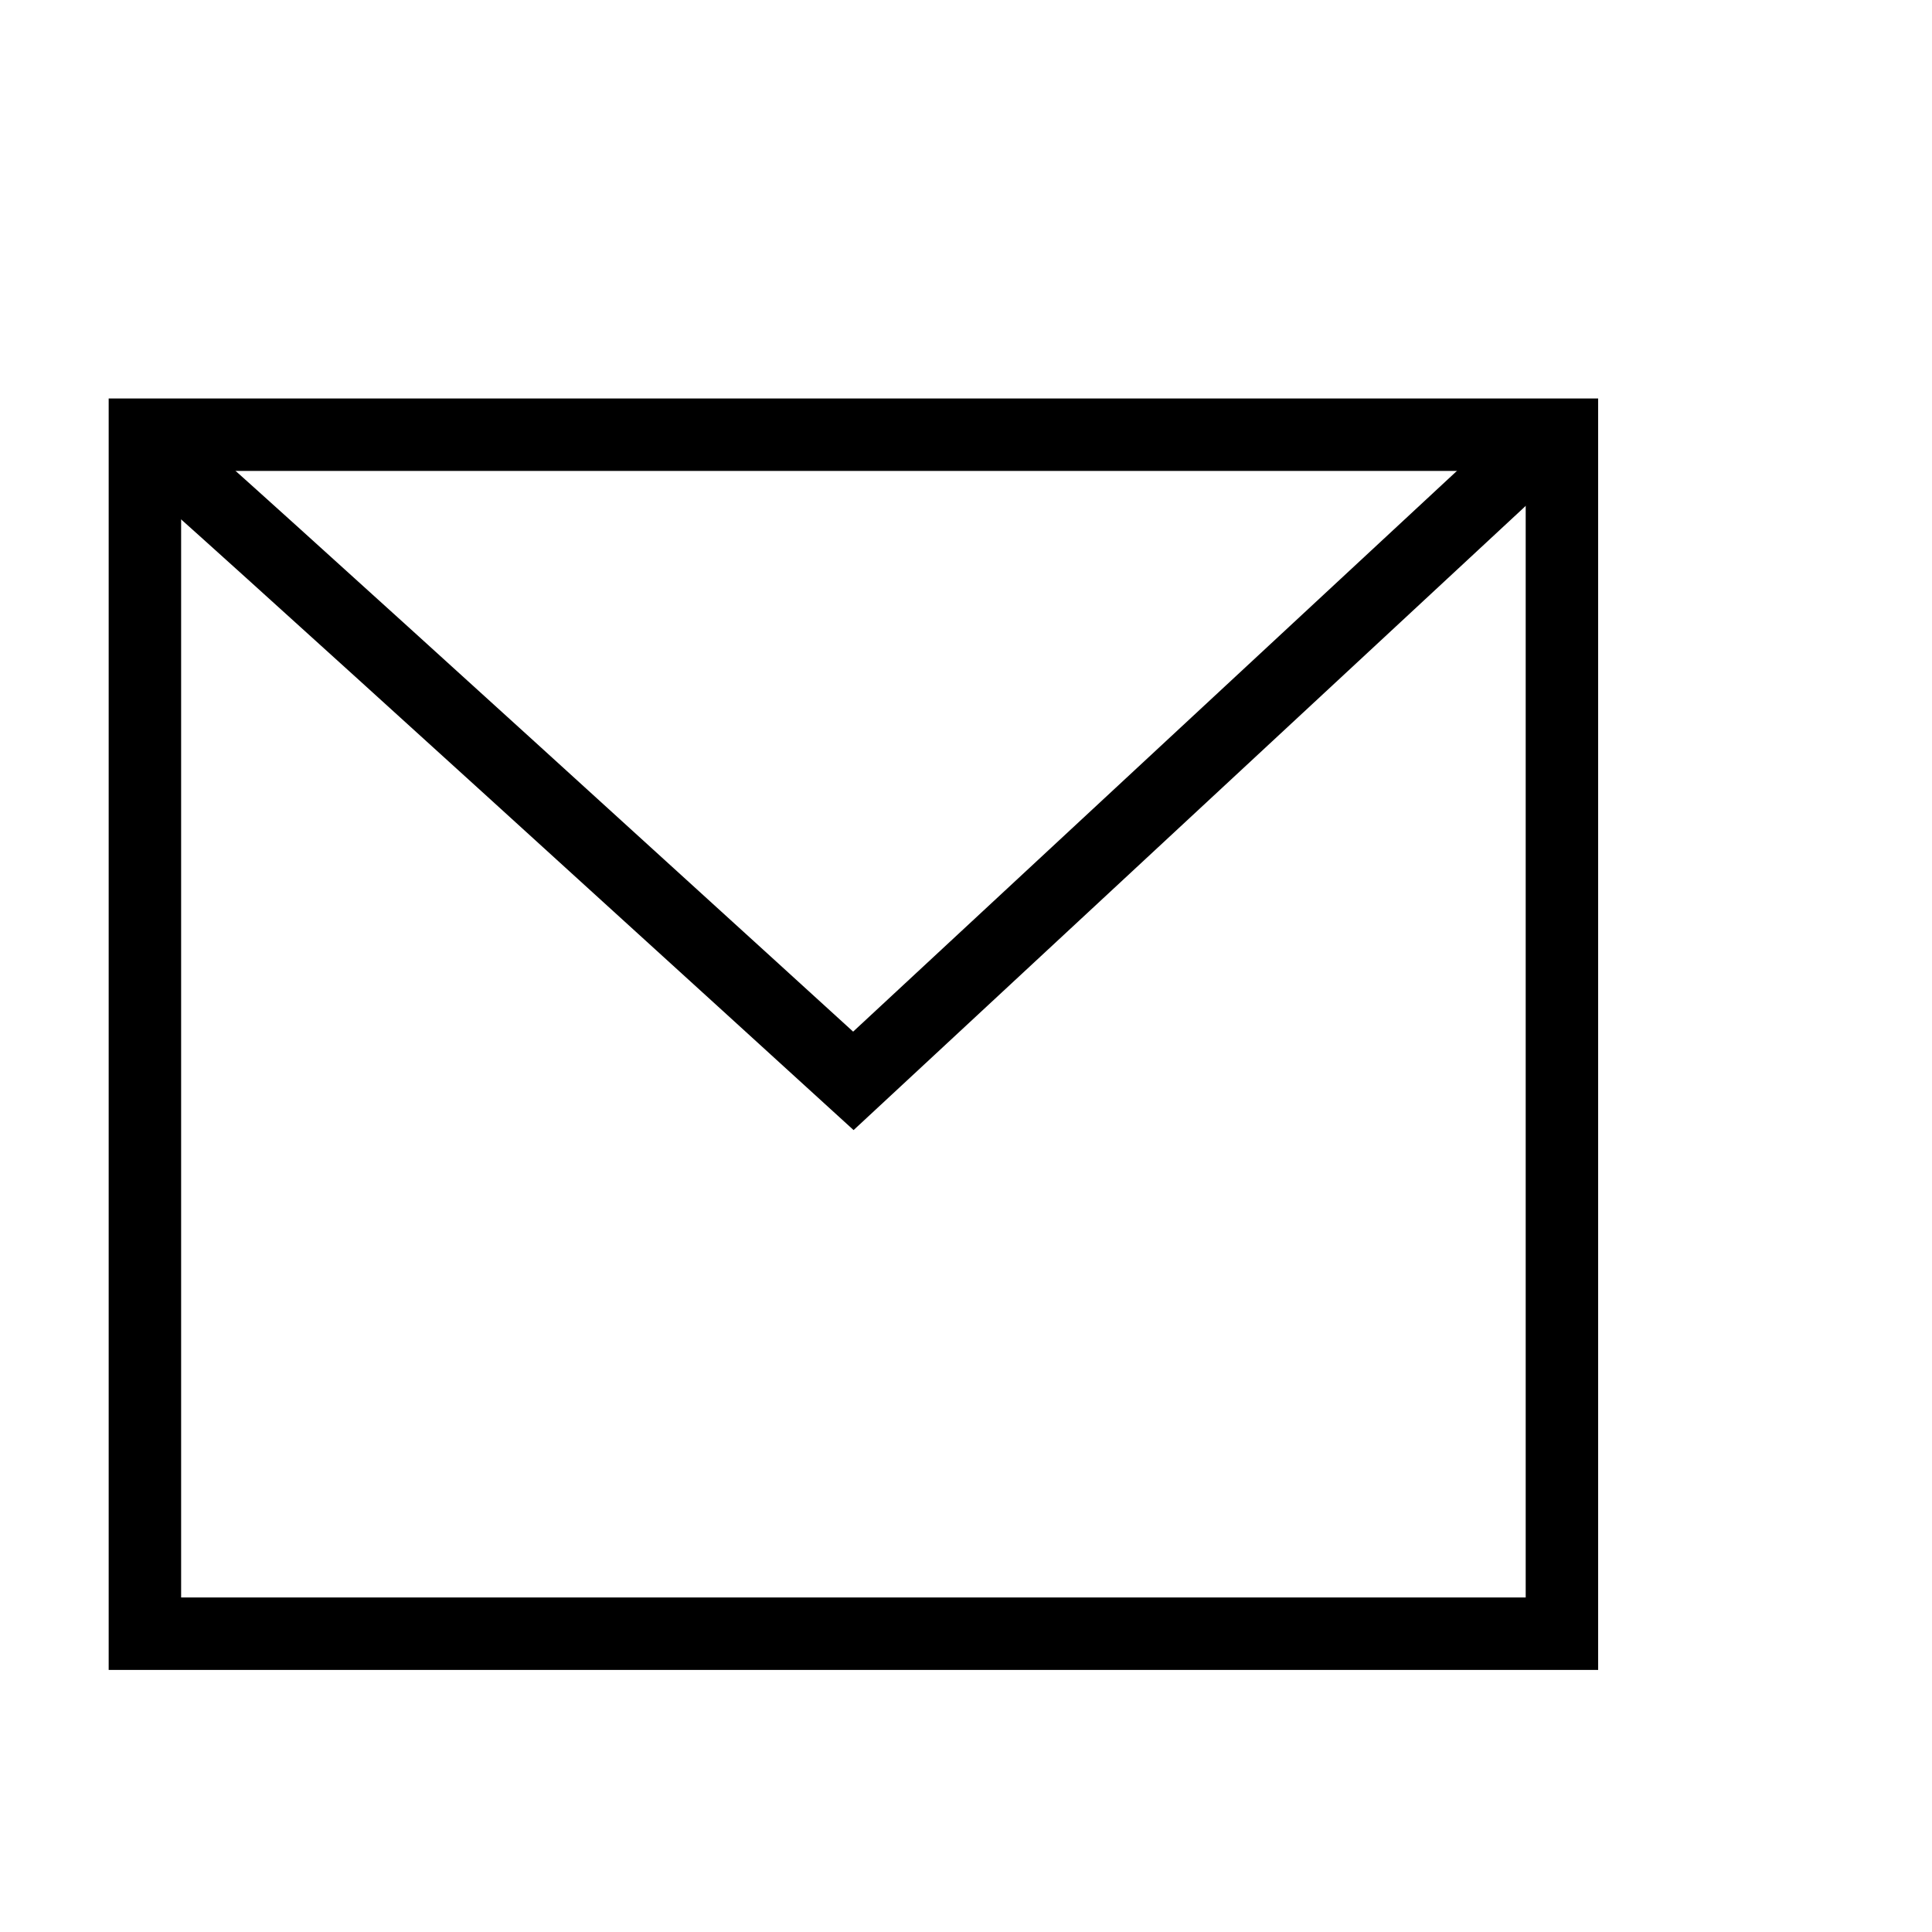
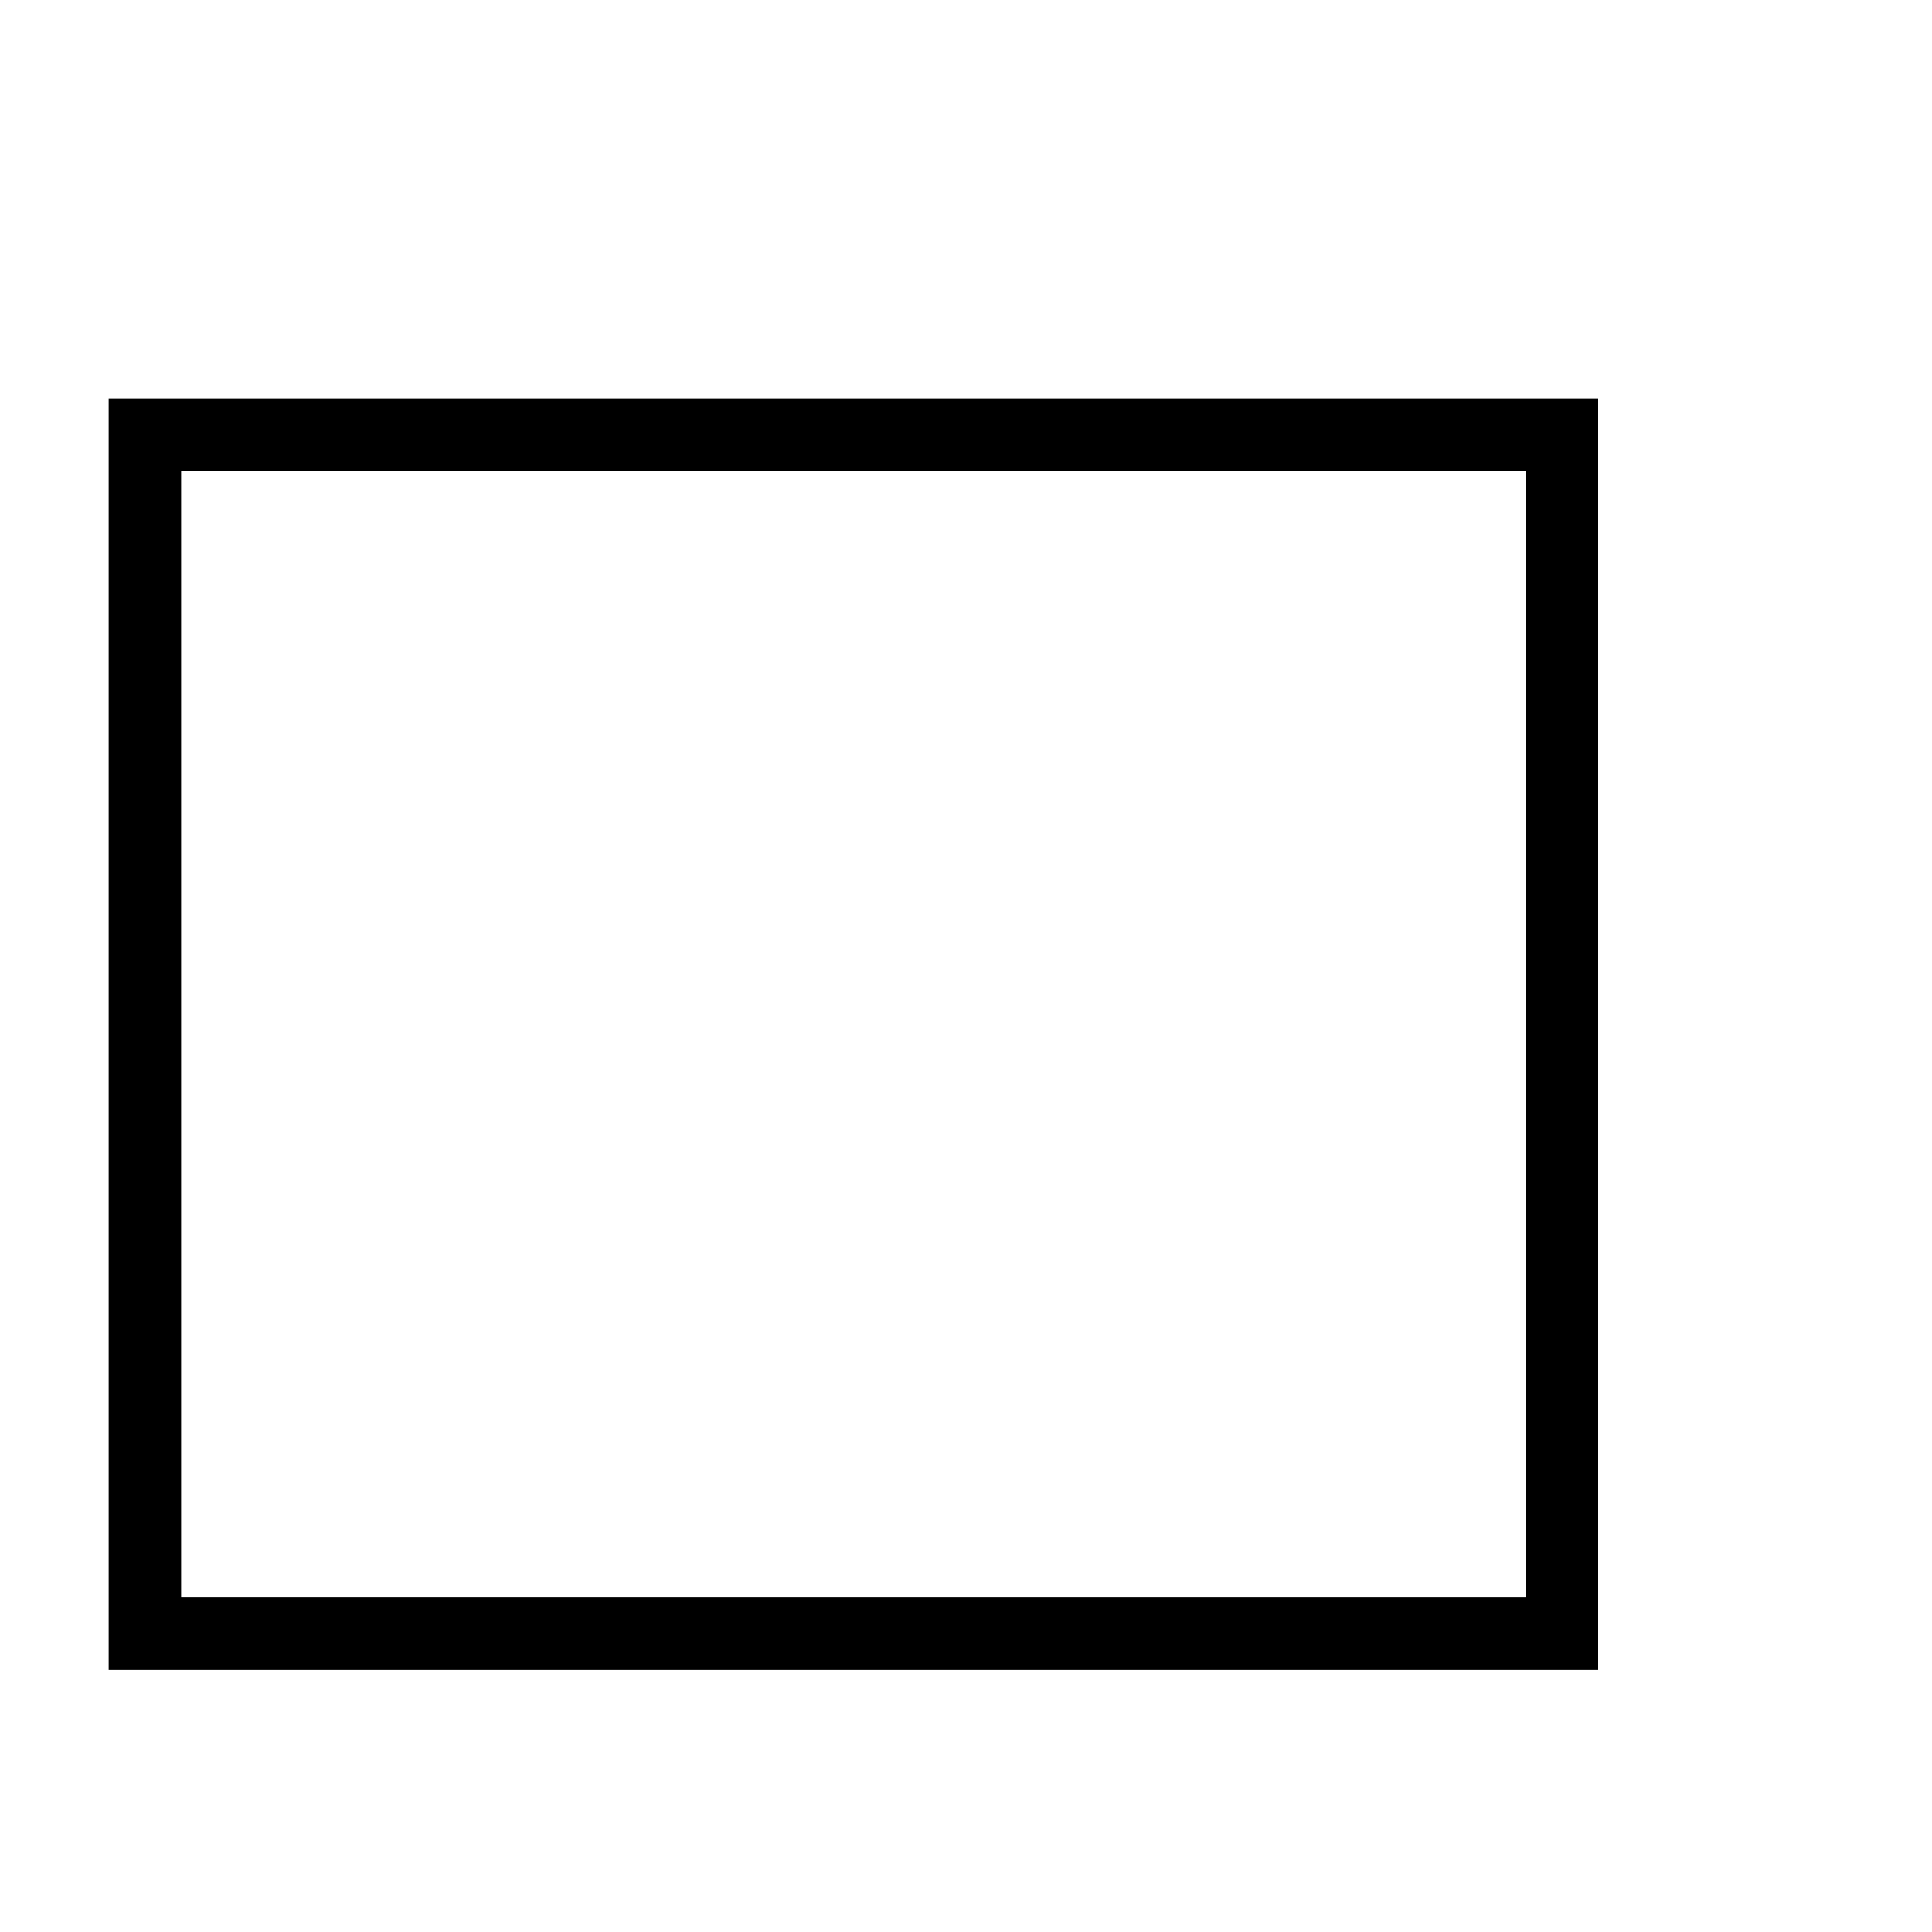
<svg xmlns="http://www.w3.org/2000/svg" version="1.1" id="Ebene_2" x="0px" y="0px" width="20px" height="20px" viewBox="0 0 20 20" enable-background="new 0 0 20 20" xml:space="preserve">
  <polygon fill="none" stroke="#000000" stroke-width="0.75" points="16.169,16.912 1.5,16.912 1.5,4.63 1.5,4.5 16.169,4.5 " />
-   <path fill="none" stroke="#000000" stroke-width="0.75" d="M15.986,4.547l-7.152,6.642c0,0-7.078-6.455-7.187-6.511" />
</svg>